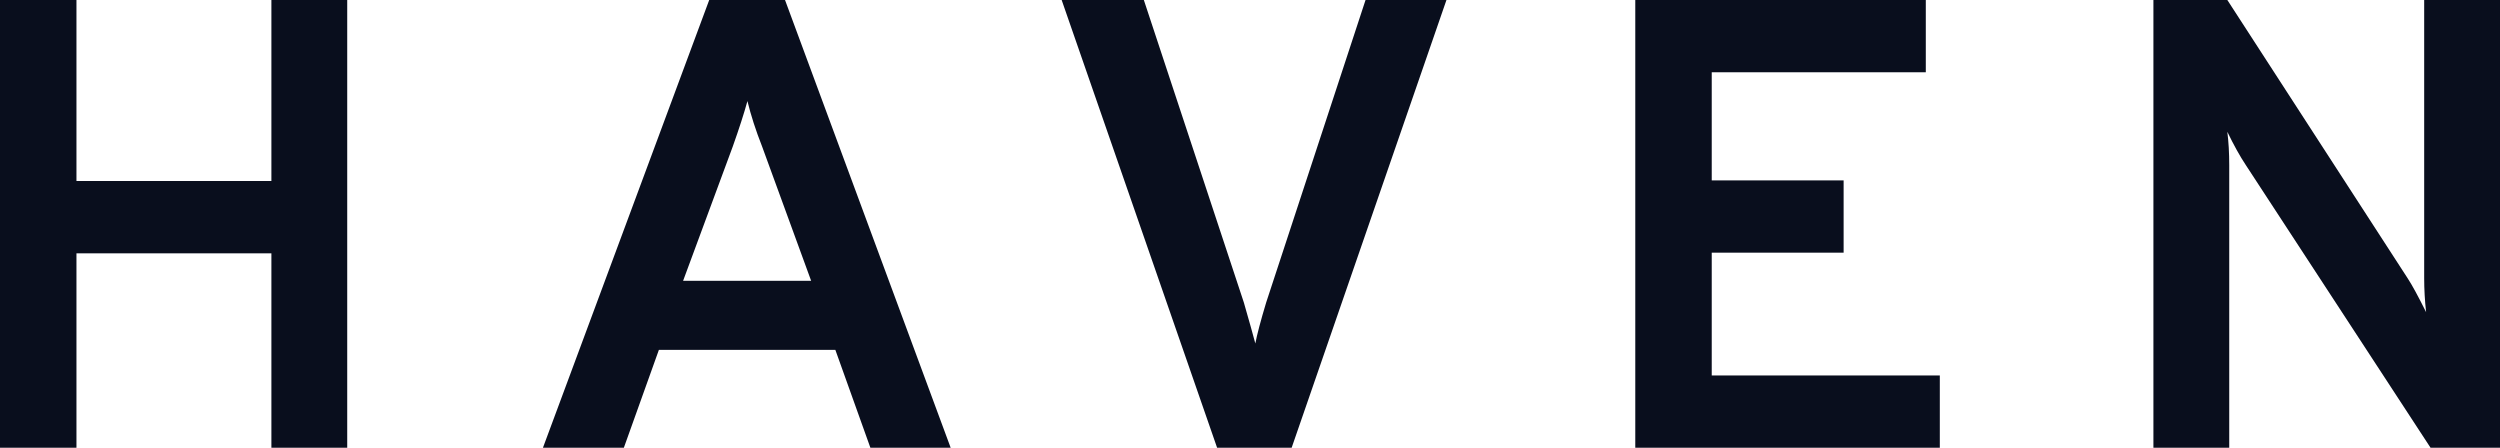
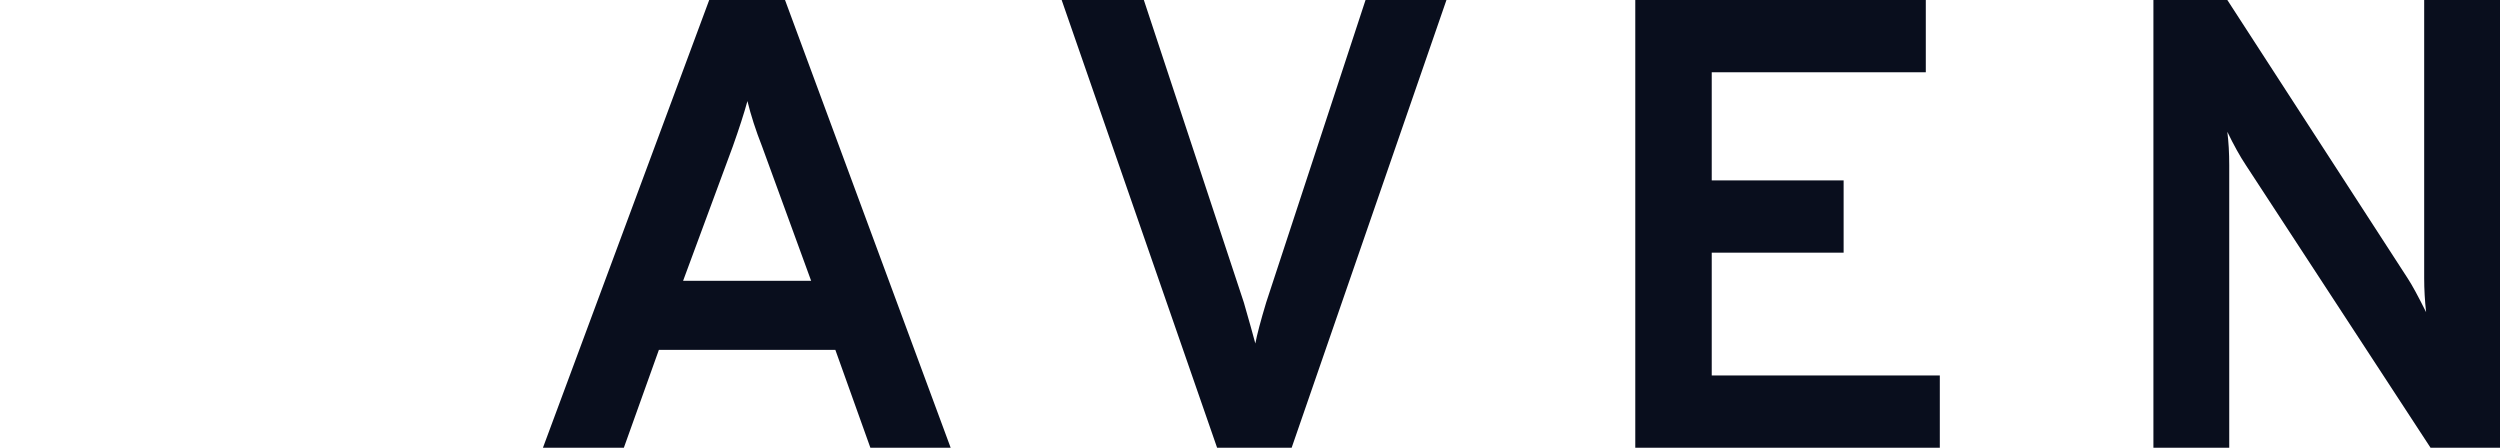
<svg xmlns="http://www.w3.org/2000/svg" width="134" height="24" viewBox="0 0 134 24" fill="none">
-   <path d="M14.547 24V13.577H4.098V24H0V0H4.098V9.703H14.547V0H18.611V24H14.547Z" fill="#090E1D" />
  <path d="M46.653 24L44.775 18.754H35.316L33.438 24H29.101L38.014 0H42.077L50.956 24H46.653ZM43.477 15.051L40.848 7.851C40.506 6.983 40.245 6.171 40.062 5.417C39.88 6.08 39.618 6.891 39.277 7.851L36.614 15.051H43.477Z" fill="#090E1D" />
  <path d="M65.237 24L56.905 0H61.31L66.671 16.217C66.967 17.246 67.172 17.977 67.286 18.411C67.377 17.931 67.57 17.2 67.866 16.217L73.193 0H77.53L69.232 24H65.237Z" fill="#090E1D" />
  <path d="M87.651 24V0H103.223V3.874H91.749V9.669H98.818V13.543H91.749V20.126H103.974V24H87.651Z" fill="#090E1D" />
  <path d="M134 24H130.278L120.375 8.846C120.056 8.366 119.726 7.771 119.385 7.063C119.453 7.611 119.487 8.206 119.487 8.846V24H115.423V0H119.385L129.049 14.914C129.276 15.257 129.606 15.863 130.039 16.731C129.971 16.114 129.936 15.509 129.936 14.914V0H134V24Z" fill="#090E1D" />
</svg>